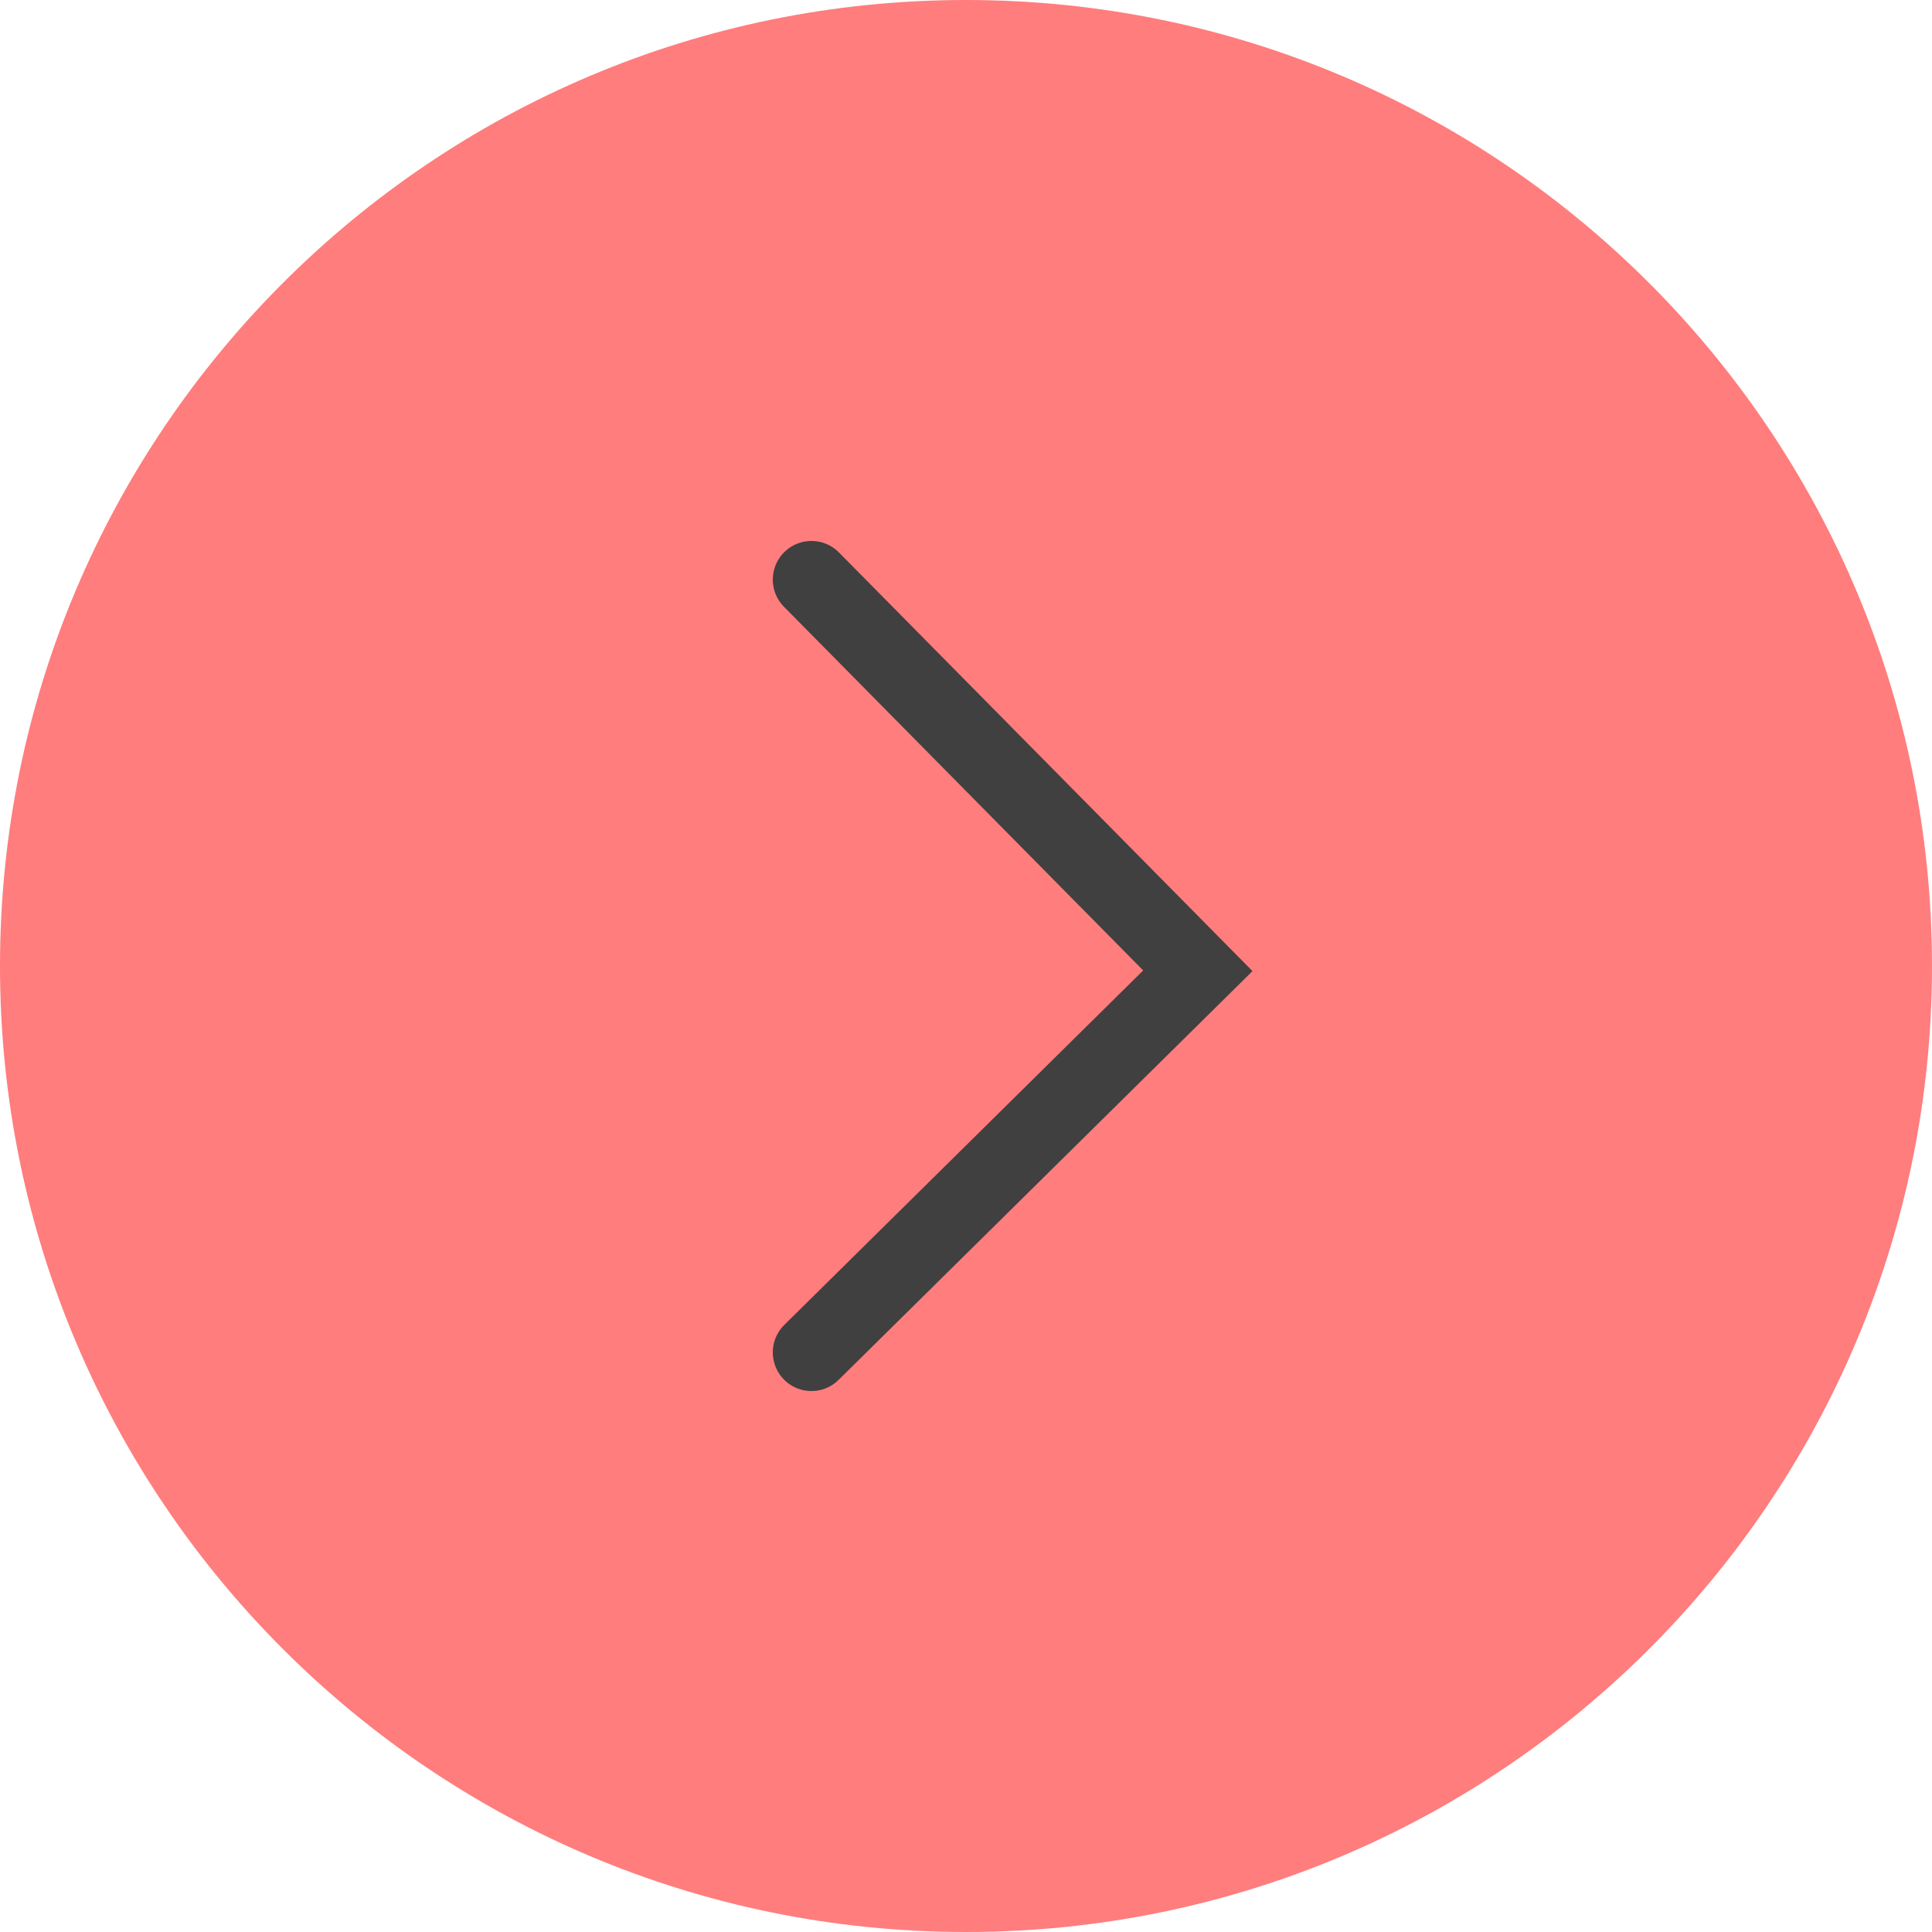
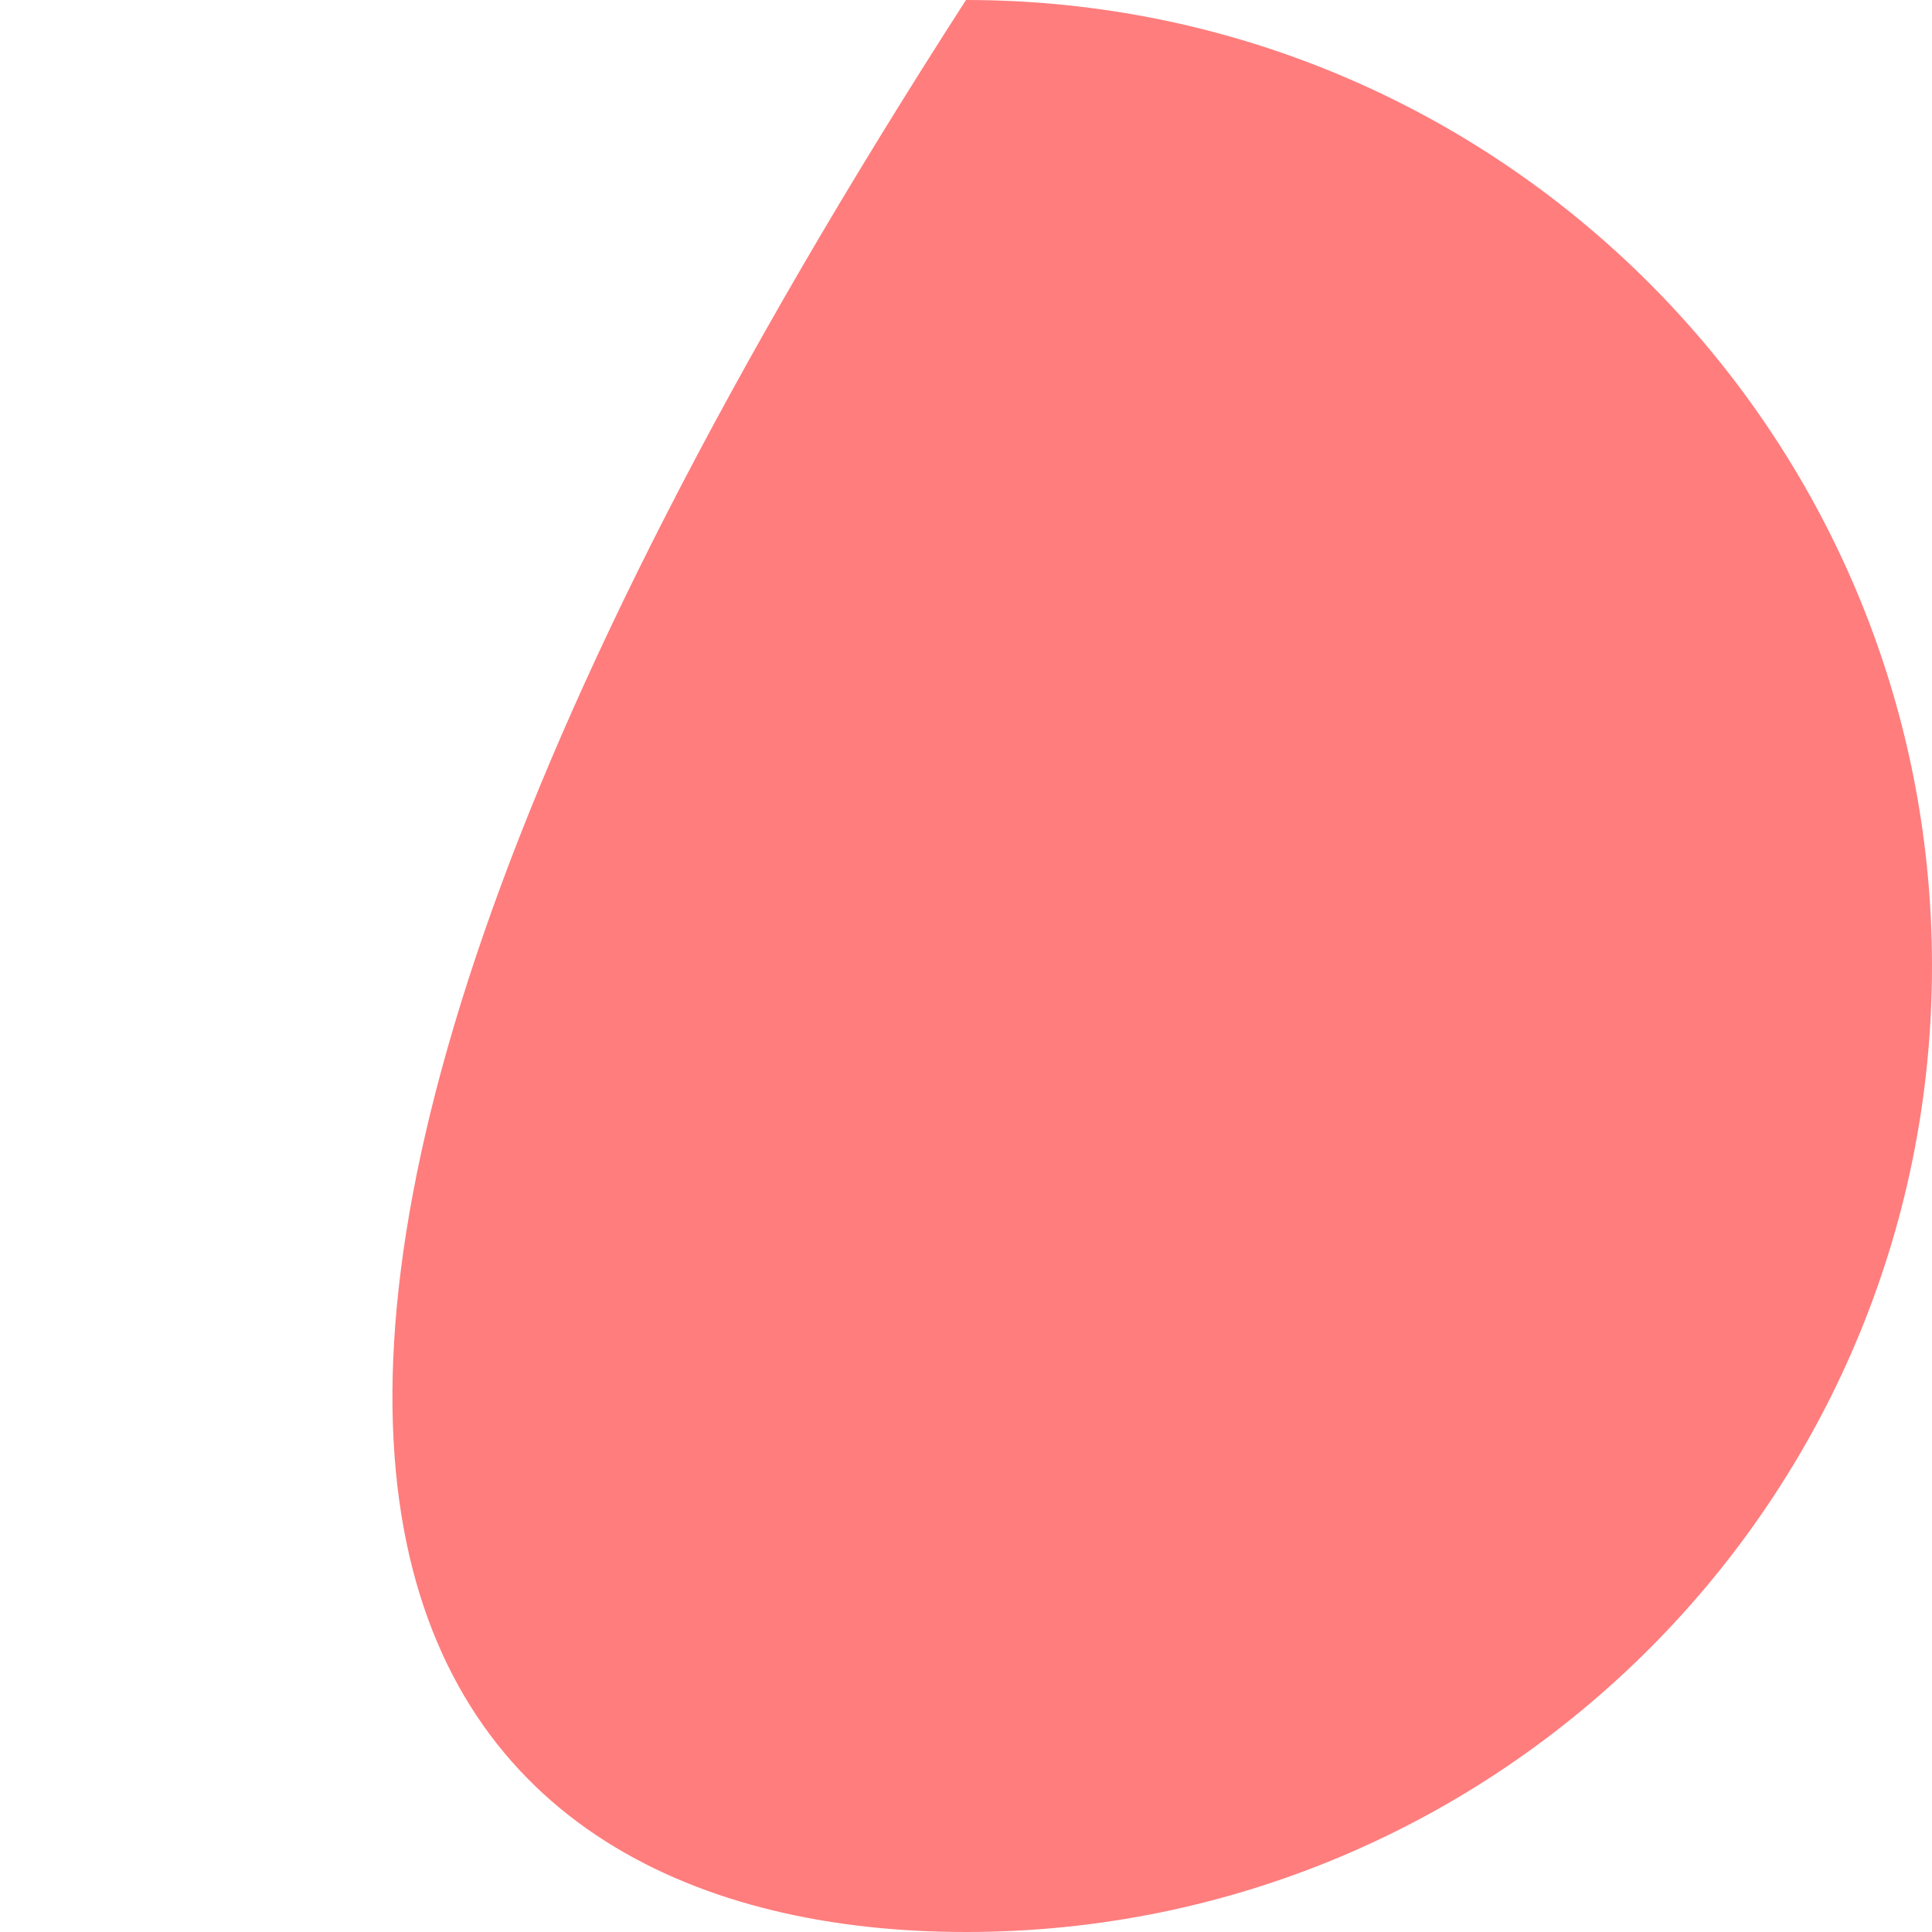
<svg xmlns="http://www.w3.org/2000/svg" width="100" height="100" viewBox="0 0 100 100" fill="none">
  <g clip-path="url(#clip0_635_11610)">
-     <path d="M50 0C22.386 0 0 22.386 0 50C0 77.614 22.386 100 50 100C77.614 100 100 77.614 100 50C100 22.386 77.614 0 50 0Z" fill="#FF7D7D" />
-     <path d="M42 70L62 50.247L42 30" stroke="#404040" stroke-width="4" stroke-linecap="round" />
+     <path d="M50 0C0 77.614 22.386 100 50 100C77.614 100 100 77.614 100 50C100 22.386 77.614 0 50 0Z" fill="#FF7D7D" />
  </g>
  <defs>
    <clipPath id="clip0_635_11610">
      <rect width="100" height="100" fill="white" />
    </clipPath>
  </defs>
</svg>